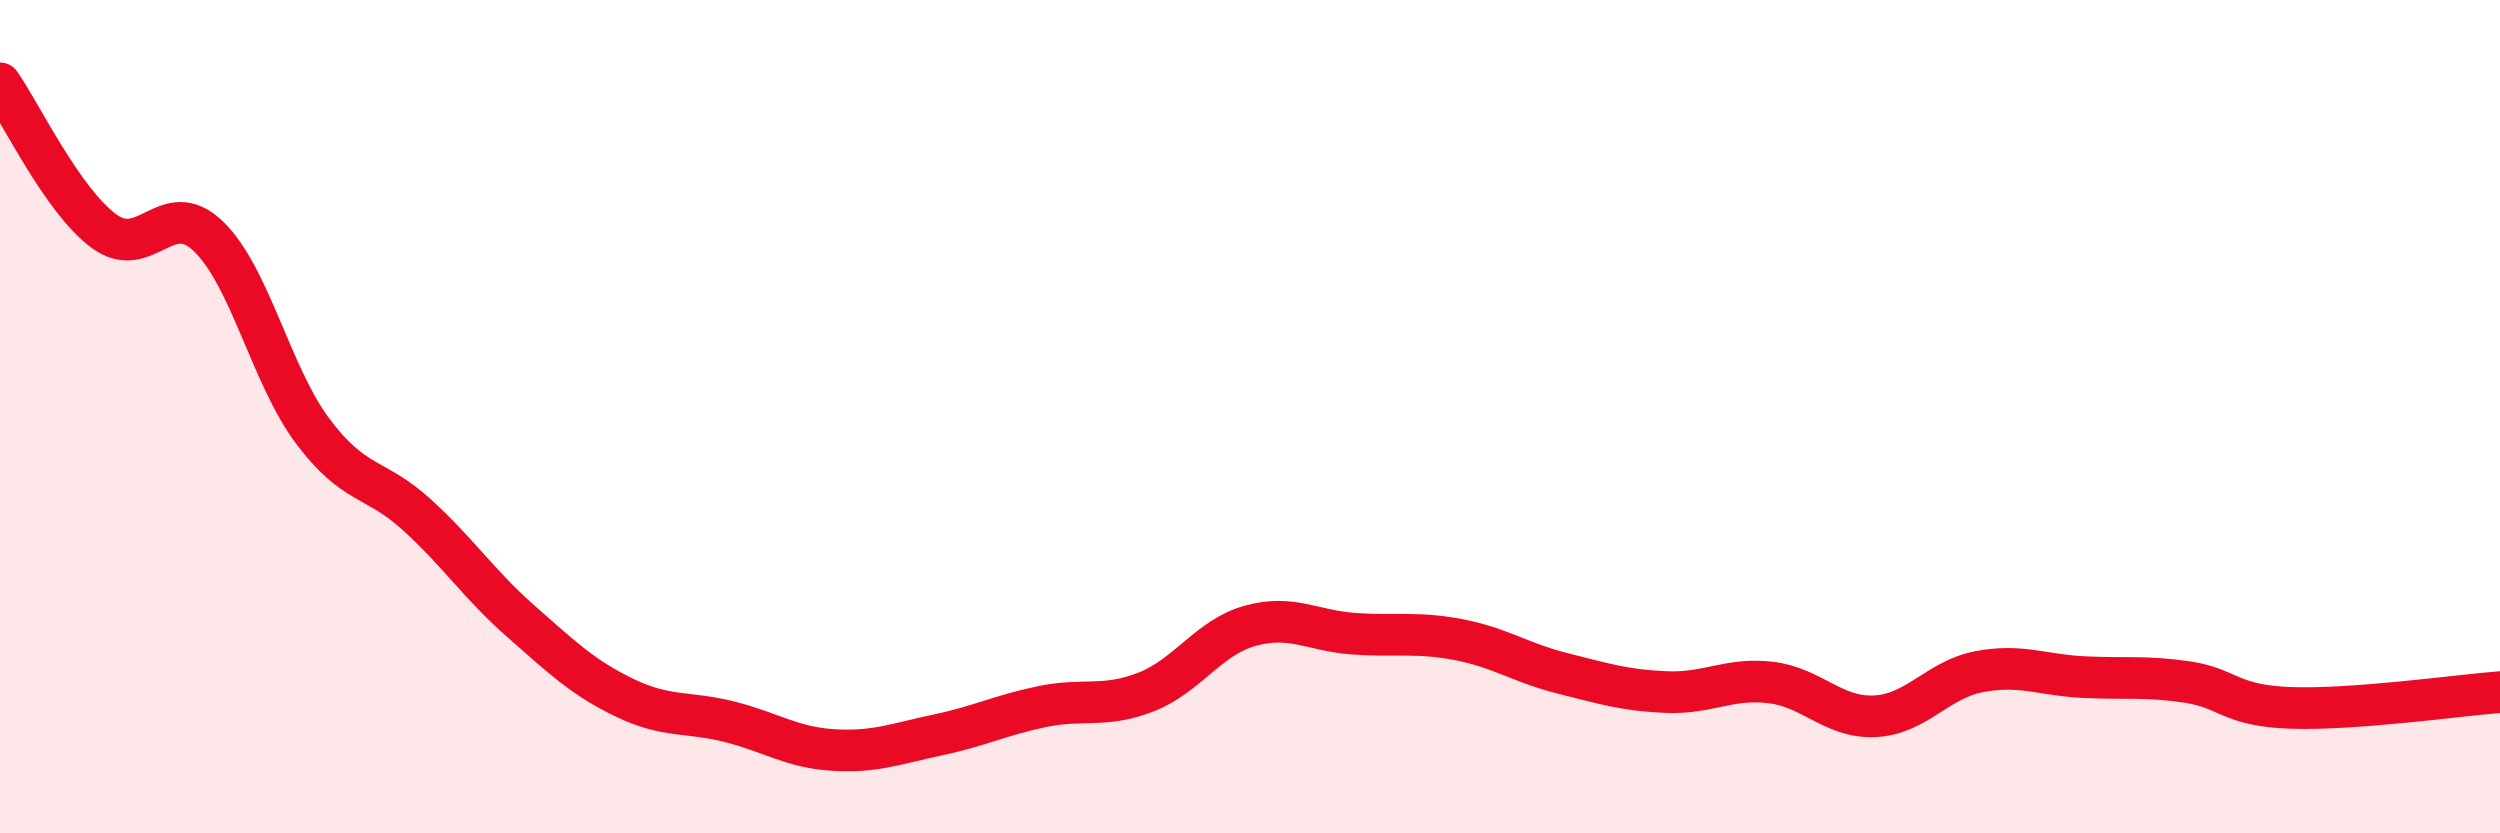
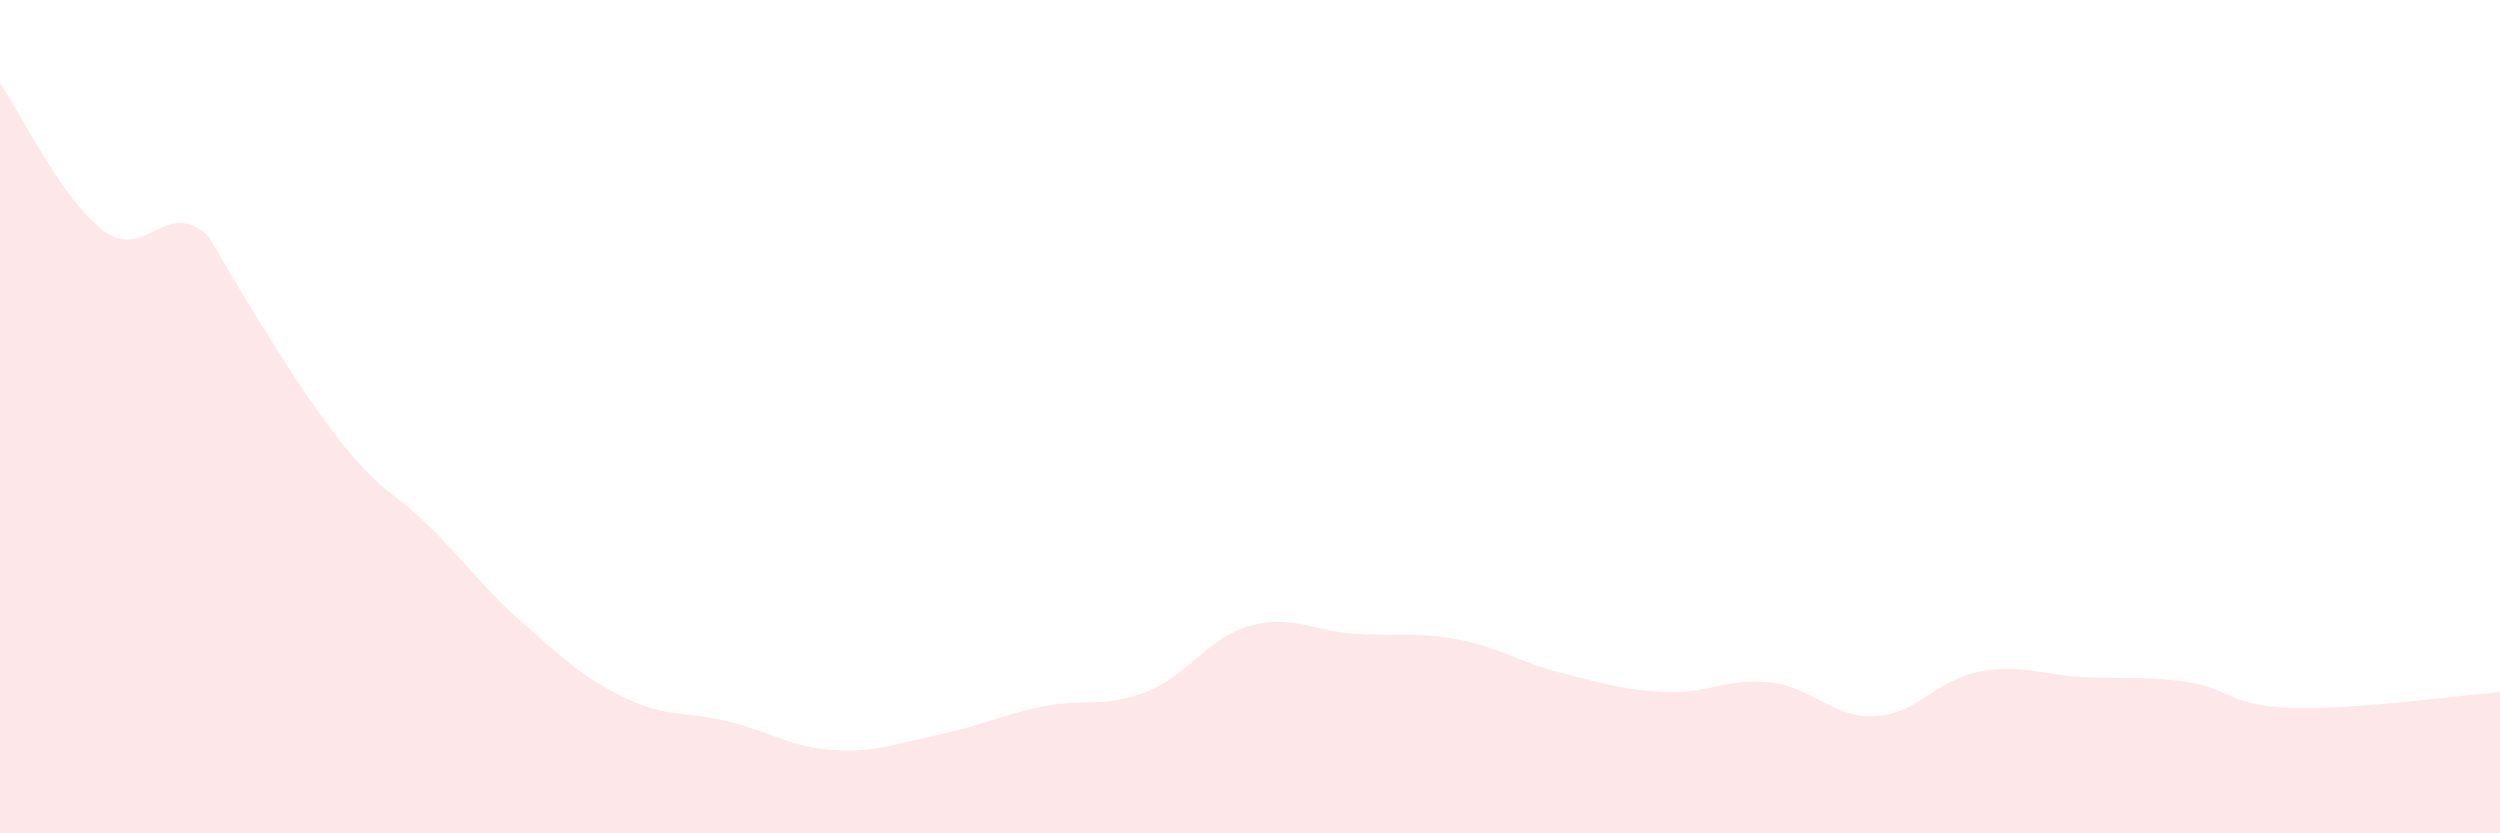
<svg xmlns="http://www.w3.org/2000/svg" width="60" height="20" viewBox="0 0 60 20">
-   <path d="M 0,2 C 0.5,2.71 1.5,4.82 2.5,5.55 C 3.5,6.28 4,4.71 5,5.67 C 6,6.63 6.5,9 7.5,10.34 C 8.5,11.68 9,11.44 10,12.35 C 11,13.26 11.5,14.03 12.5,14.91 C 13.5,15.79 14,16.27 15,16.75 C 16,17.23 16.5,17.07 17.5,17.32 C 18.5,17.57 19,17.94 20,18 C 21,18.06 21.5,17.85 22.5,17.64 C 23.5,17.43 24,17.17 25,16.96 C 26,16.75 26.5,17 27.5,16.61 C 28.5,16.22 29,15.3 30,15.02 C 31,14.74 31.5,15.14 32.5,15.21 C 33.5,15.28 34,15.16 35,15.35 C 36,15.54 36.5,15.91 37.5,16.16 C 38.5,16.41 39,16.57 40,16.61 C 41,16.65 41.5,16.26 42.5,16.38 C 43.5,16.5 44,17.24 45,17.19 C 46,17.14 46.5,16.31 47.5,16.12 C 48.5,15.93 49,16.2 50,16.25 C 51,16.3 51.5,16.22 52.5,16.37 C 53.5,16.52 53.5,16.94 55,16.99 C 56.5,17.04 59,16.69 60,16.61L60 20L0 20Z" fill="#EB0A25" opacity="0.1" stroke-linecap="round" stroke-linejoin="round" />
-   <path d="M 0,2 C 0.5,2.71 1.5,4.82 2.5,5.55 C 3.5,6.28 4,4.71 5,5.67 C 6,6.63 6.5,9 7.5,10.34 C 8.5,11.68 9,11.44 10,12.35 C 11,13.26 11.5,14.03 12.5,14.91 C 13.5,15.79 14,16.27 15,16.75 C 16,17.23 16.5,17.07 17.5,17.32 C 18.5,17.57 19,17.94 20,18 C 21,18.06 21.5,17.85 22.5,17.64 C 23.5,17.43 24,17.17 25,16.96 C 26,16.75 26.5,17 27.5,16.61 C 28.5,16.22 29,15.3 30,15.02 C 31,14.74 31.5,15.14 32.5,15.21 C 33.5,15.28 34,15.16 35,15.35 C 36,15.54 36.5,15.91 37.5,16.16 C 38.5,16.41 39,16.57 40,16.61 C 41,16.65 41.5,16.26 42.5,16.38 C 43.5,16.5 44,17.24 45,17.19 C 46,17.14 46.5,16.31 47.5,16.12 C 48.5,15.93 49,16.2 50,16.25 C 51,16.3 51.5,16.22 52.5,16.37 C 53.5,16.52 53.5,16.94 55,16.99 C 56.5,17.04 59,16.69 60,16.61" stroke="#EB0A25" stroke-width="1" fill="none" stroke-linecap="round" stroke-linejoin="round" />
+   <path d="M 0,2 C 0.5,2.71 1.5,4.82 2.5,5.55 C 3.5,6.28 4,4.71 5,5.67 C 8.5,11.68 9,11.44 10,12.35 C 11,13.26 11.5,14.03 12.5,14.91 C 13.5,15.79 14,16.27 15,16.75 C 16,17.23 16.5,17.07 17.5,17.32 C 18.5,17.57 19,17.94 20,18 C 21,18.06 21.5,17.85 22.5,17.64 C 23.5,17.43 24,17.17 25,16.96 C 26,16.75 26.5,17 27.5,16.61 C 28.5,16.22 29,15.3 30,15.02 C 31,14.74 31.5,15.14 32.5,15.21 C 33.5,15.28 34,15.16 35,15.35 C 36,15.54 36.5,15.91 37.5,16.16 C 38.5,16.41 39,16.57 40,16.61 C 41,16.65 41.5,16.26 42.5,16.38 C 43.5,16.5 44,17.24 45,17.19 C 46,17.14 46.5,16.31 47.5,16.12 C 48.5,15.93 49,16.2 50,16.25 C 51,16.3 51.5,16.22 52.5,16.37 C 53.5,16.52 53.5,16.94 55,16.99 C 56.5,17.04 59,16.69 60,16.61L60 20L0 20Z" fill="#EB0A25" opacity="0.1" stroke-linecap="round" stroke-linejoin="round" />
</svg>